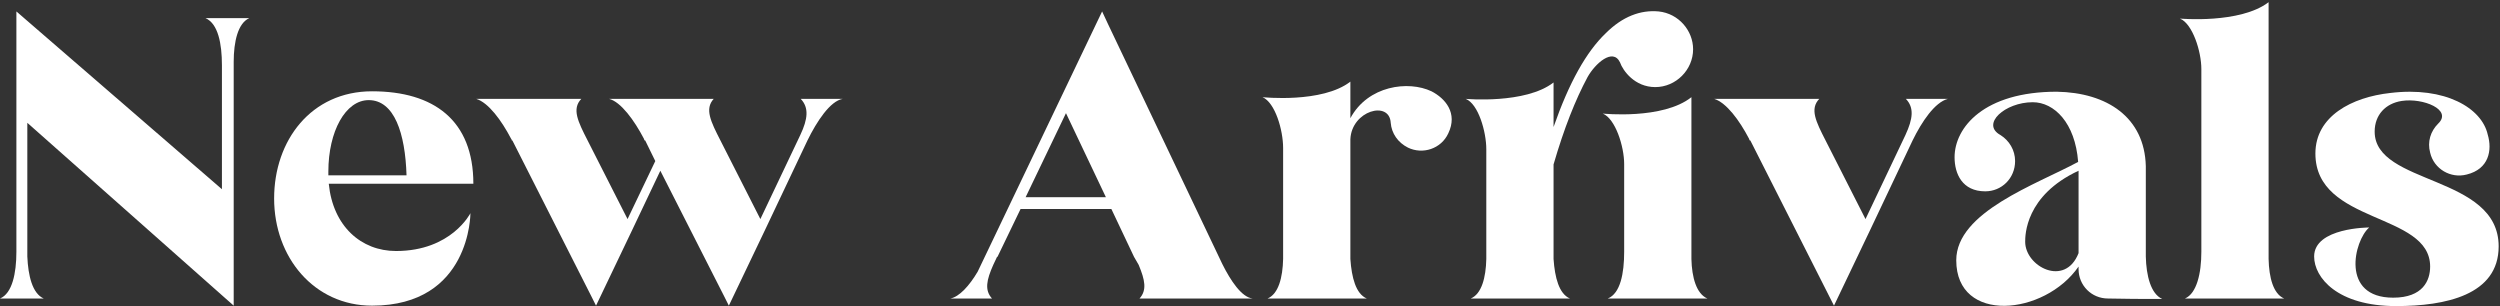
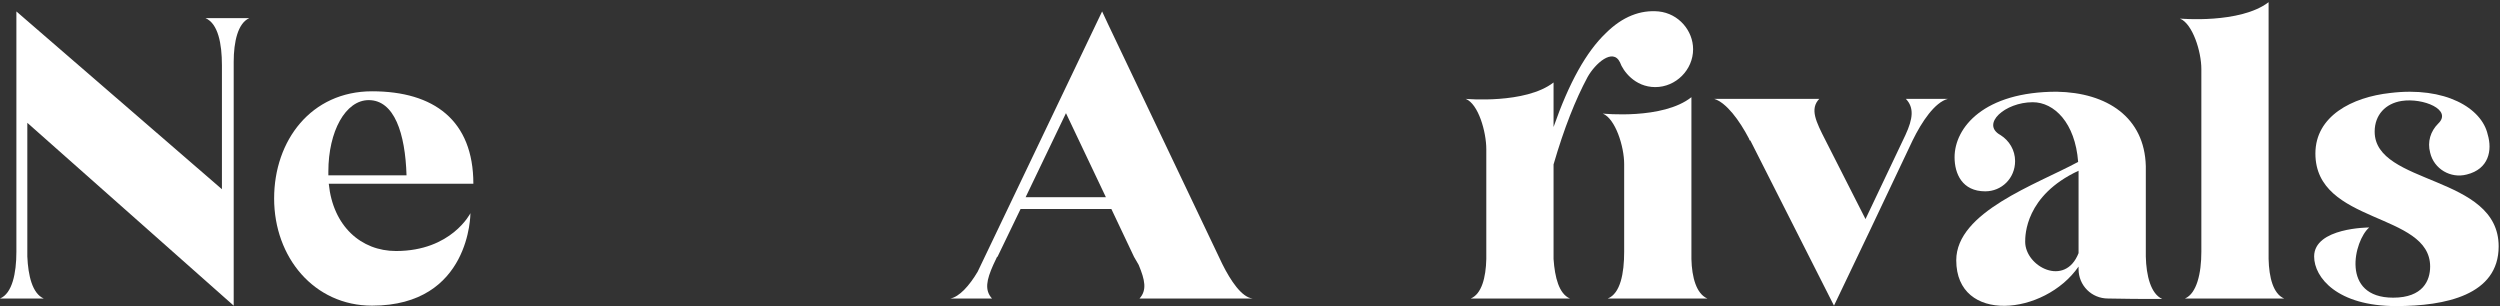
<svg xmlns="http://www.w3.org/2000/svg" viewBox="0 0 571 70" fill="none">
  <rect x="0" y="0" width="571" height="70" fill="#333333" stroke="none" />
  <path d="M56.928 4.148C54.336 5.3 53.376 9.524 53.376 14.132V69.812L6.24 28.052V58.58C6.432 62.996 7.392 67.028 9.984 68.18H0C2.784 67.028 3.744 62.42 3.744 57.524V2.612L50.688 43.22V14.9C50.688 10.004 49.824 5.396 46.944 4.148H56.928Z" fill="white" />
  <path d="M108.116 41.972H75.091C76.052 51.668 82.484 57.332 90.451 57.332C103.123 57.332 107.444 48.692 107.444 48.692C107.444 48.692 107.54 69.812 84.98 69.812C71.731 69.812 62.611 58.772 62.611 45.332C62.611 32.084 71.059 20.852 84.98 20.852C99.091 20.852 108.116 27.476 108.116 41.972ZM74.996 40.052H92.852C92.564 30.452 90.067 22.868 84.212 22.868C78.931 22.868 74.996 29.972 74.996 39.188C74.996 39.476 74.996 39.668 74.996 40.052Z" fill="white" />
-   <path d="M192.484 22.58C189.604 23.06 186.532 27.764 184.42 32.084L174.82 52.34L166.468 69.812L165.412 67.7L150.82 38.996L144.484 52.34L136.132 69.812L135.076 67.7L117.028 32.084C116.836 32.084 116.836 31.988 116.836 31.796L116.74 31.7C114.532 27.476 111.556 23.444 108.772 22.58H132.772C130.564 24.884 132.004 27.764 134.212 32.084L143.332 50.036L149.668 36.788L147.364 32.084C147.172 32.084 147.172 31.988 147.172 31.988L147.076 31.7C144.868 27.476 141.796 23.252 139.108 22.58H163.012C160.9 24.884 162.34 27.764 164.548 32.084L173.668 50.036L182.788 30.836C184.516 27.188 184.804 24.596 182.884 22.58H192.484Z" fill="white" />
  <path d="M279.178 60.308C281.099 64.148 283.595 67.892 286.091 68.18H260.267C261.995 66.26 261.514 63.956 260.074 60.5L259.018 58.676L253.835 47.732H233.098L227.818 58.676C227.818 58.676 227.818 58.676 227.723 58.676L226.859 60.5C225.323 63.956 224.842 66.26 226.57 68.18H217.066C219.083 67.796 221.387 65.3 223.307 62.036L251.723 2.612L253.066 5.492L279.178 60.308ZM234.251 45.044H252.587L243.467 25.844L234.251 45.044Z" fill="white" />
-   <path d="M326.953 20.852C330.121 22.484 333.001 25.844 330.793 30.452C329.161 34.004 324.938 35.348 321.578 33.716C319.274 32.564 317.833 30.452 317.642 28.052C317.354 22.868 308.714 25.268 308.426 31.796V59.156C308.714 63.38 309.673 67.124 312.169 68.18H289.513C292.009 67.124 292.969 63.38 293.065 59.156V33.812C293.065 29.684 291.242 23.444 288.362 22.196C288.362 22.196 301.993 23.636 308.426 18.644V26.996C312.458 19.508 321.673 18.356 326.953 20.852Z" fill="white" />
  <path d="M370 14.228C368.368 10.868 364.336 14.516 362.608 17.588C359.824 22.772 357.232 29.3 354.832 37.556V59.156C355.12 63.38 356.08 67.124 358.576 68.18H335.92C338.416 67.124 339.376 63.38 339.472 59.156V34.1C339.472 30.068 337.648 23.732 334.768 22.58C334.768 22.58 348.4 23.828 354.832 18.836V29.012C358.384 18.836 362.32 11.828 366.736 7.604C370.576 3.764 374.704 2.228 378.832 2.612C383.44 3.092 386.704 7.028 386.704 11.252C386.704 15.956 382.768 19.892 378.064 19.892C373.36 19.892 370.672 16.148 370 14.228ZM386.32 59.156C386.416 63.38 387.472 67.124 389.968 68.18H367.216C370.096 67.028 370.96 62.42 370.96 57.524V37.46C370.96 33.428 368.944 27.092 366.064 25.94C366.064 25.94 379.792 27.38 386.32 22.196V59.156Z" fill="white" />
  <path d="M444.898 22.58C441.922 23.348 438.946 27.764 436.834 32.084L427.234 52.34L418.882 69.812L399.778 32.084C399.586 32.084 399.586 31.988 399.586 31.988L399.49 31.7C397.282 27.476 394.306 23.444 391.522 22.58H415.522C413.314 24.884 414.754 27.764 416.962 32.084L426.082 50.036L435.202 30.836C436.93 27.092 437.218 24.596 435.298 22.58H444.898Z" fill="white" />
  <path d="M490.104 58.58C490.2 62.996 491.256 67.124 493.848 68.276H490.104C489.816 68.276 485.496 68.276 481.464 68.18C477.72 68.18 474.744 65.204 474.744 61.46V60.884C466.968 72.116 446.808 74.036 446.808 59.444C446.808 48.404 465.048 42.164 474.648 36.98C473.976 28.052 469.176 23.348 464.28 23.348C457.944 23.348 452.376 28.34 456.888 30.836C458.904 32.084 460.248 34.292 460.248 36.788C460.248 40.724 457.176 43.7 453.432 43.7C448.152 43.7 446.424 39.668 446.424 35.924C446.424 29.108 453.144 20.948 469.752 20.948C481.272 21.14 489.816 26.804 490.104 37.94V58.58ZM462.552 55.22C462.552 60.884 471.672 65.684 474.744 57.812V38.996C462.552 44.66 462.552 53.78 462.552 55.22Z" fill="white" />
  <path d="M518.149 59.156C518.245 63.38 519.205 67.124 521.701 68.18H499.045C501.733 67.028 502.789 62.42 502.789 57.524V15.764C502.789 11.732 500.773 5.396 497.893 4.244C497.893 4.244 511.621 5.492 518.149 0.5V59.156Z" fill="white" />
  <path d="M542.373 30.068C542.373 42.356 570.693 39.86 570.693 56.276C570.693 67.412 558.501 69.908 547.269 69.908C533.829 69.908 528.549 63.38 528.549 58.58C528.549 51.956 541.125 51.956 541.125 51.956C537.669 54.932 534.501 67.988 546.597 67.988C553.413 67.988 555.045 64.052 555.045 60.884C555.045 48.404 528.837 51.284 528.837 35.06C528.837 26.516 537.189 22.196 545.925 21.236C558.501 19.7 566.853 24.692 568.197 30.74C569.253 34.292 568.485 38.612 563.397 39.86C559.749 40.82 555.909 38.612 555.045 34.868C554.373 32.372 555.141 29.972 556.869 28.244C560.229 25.076 553.413 22.292 548.517 23.06C544.869 23.636 542.373 26.228 542.373 30.068Z" fill="white" />
</svg>